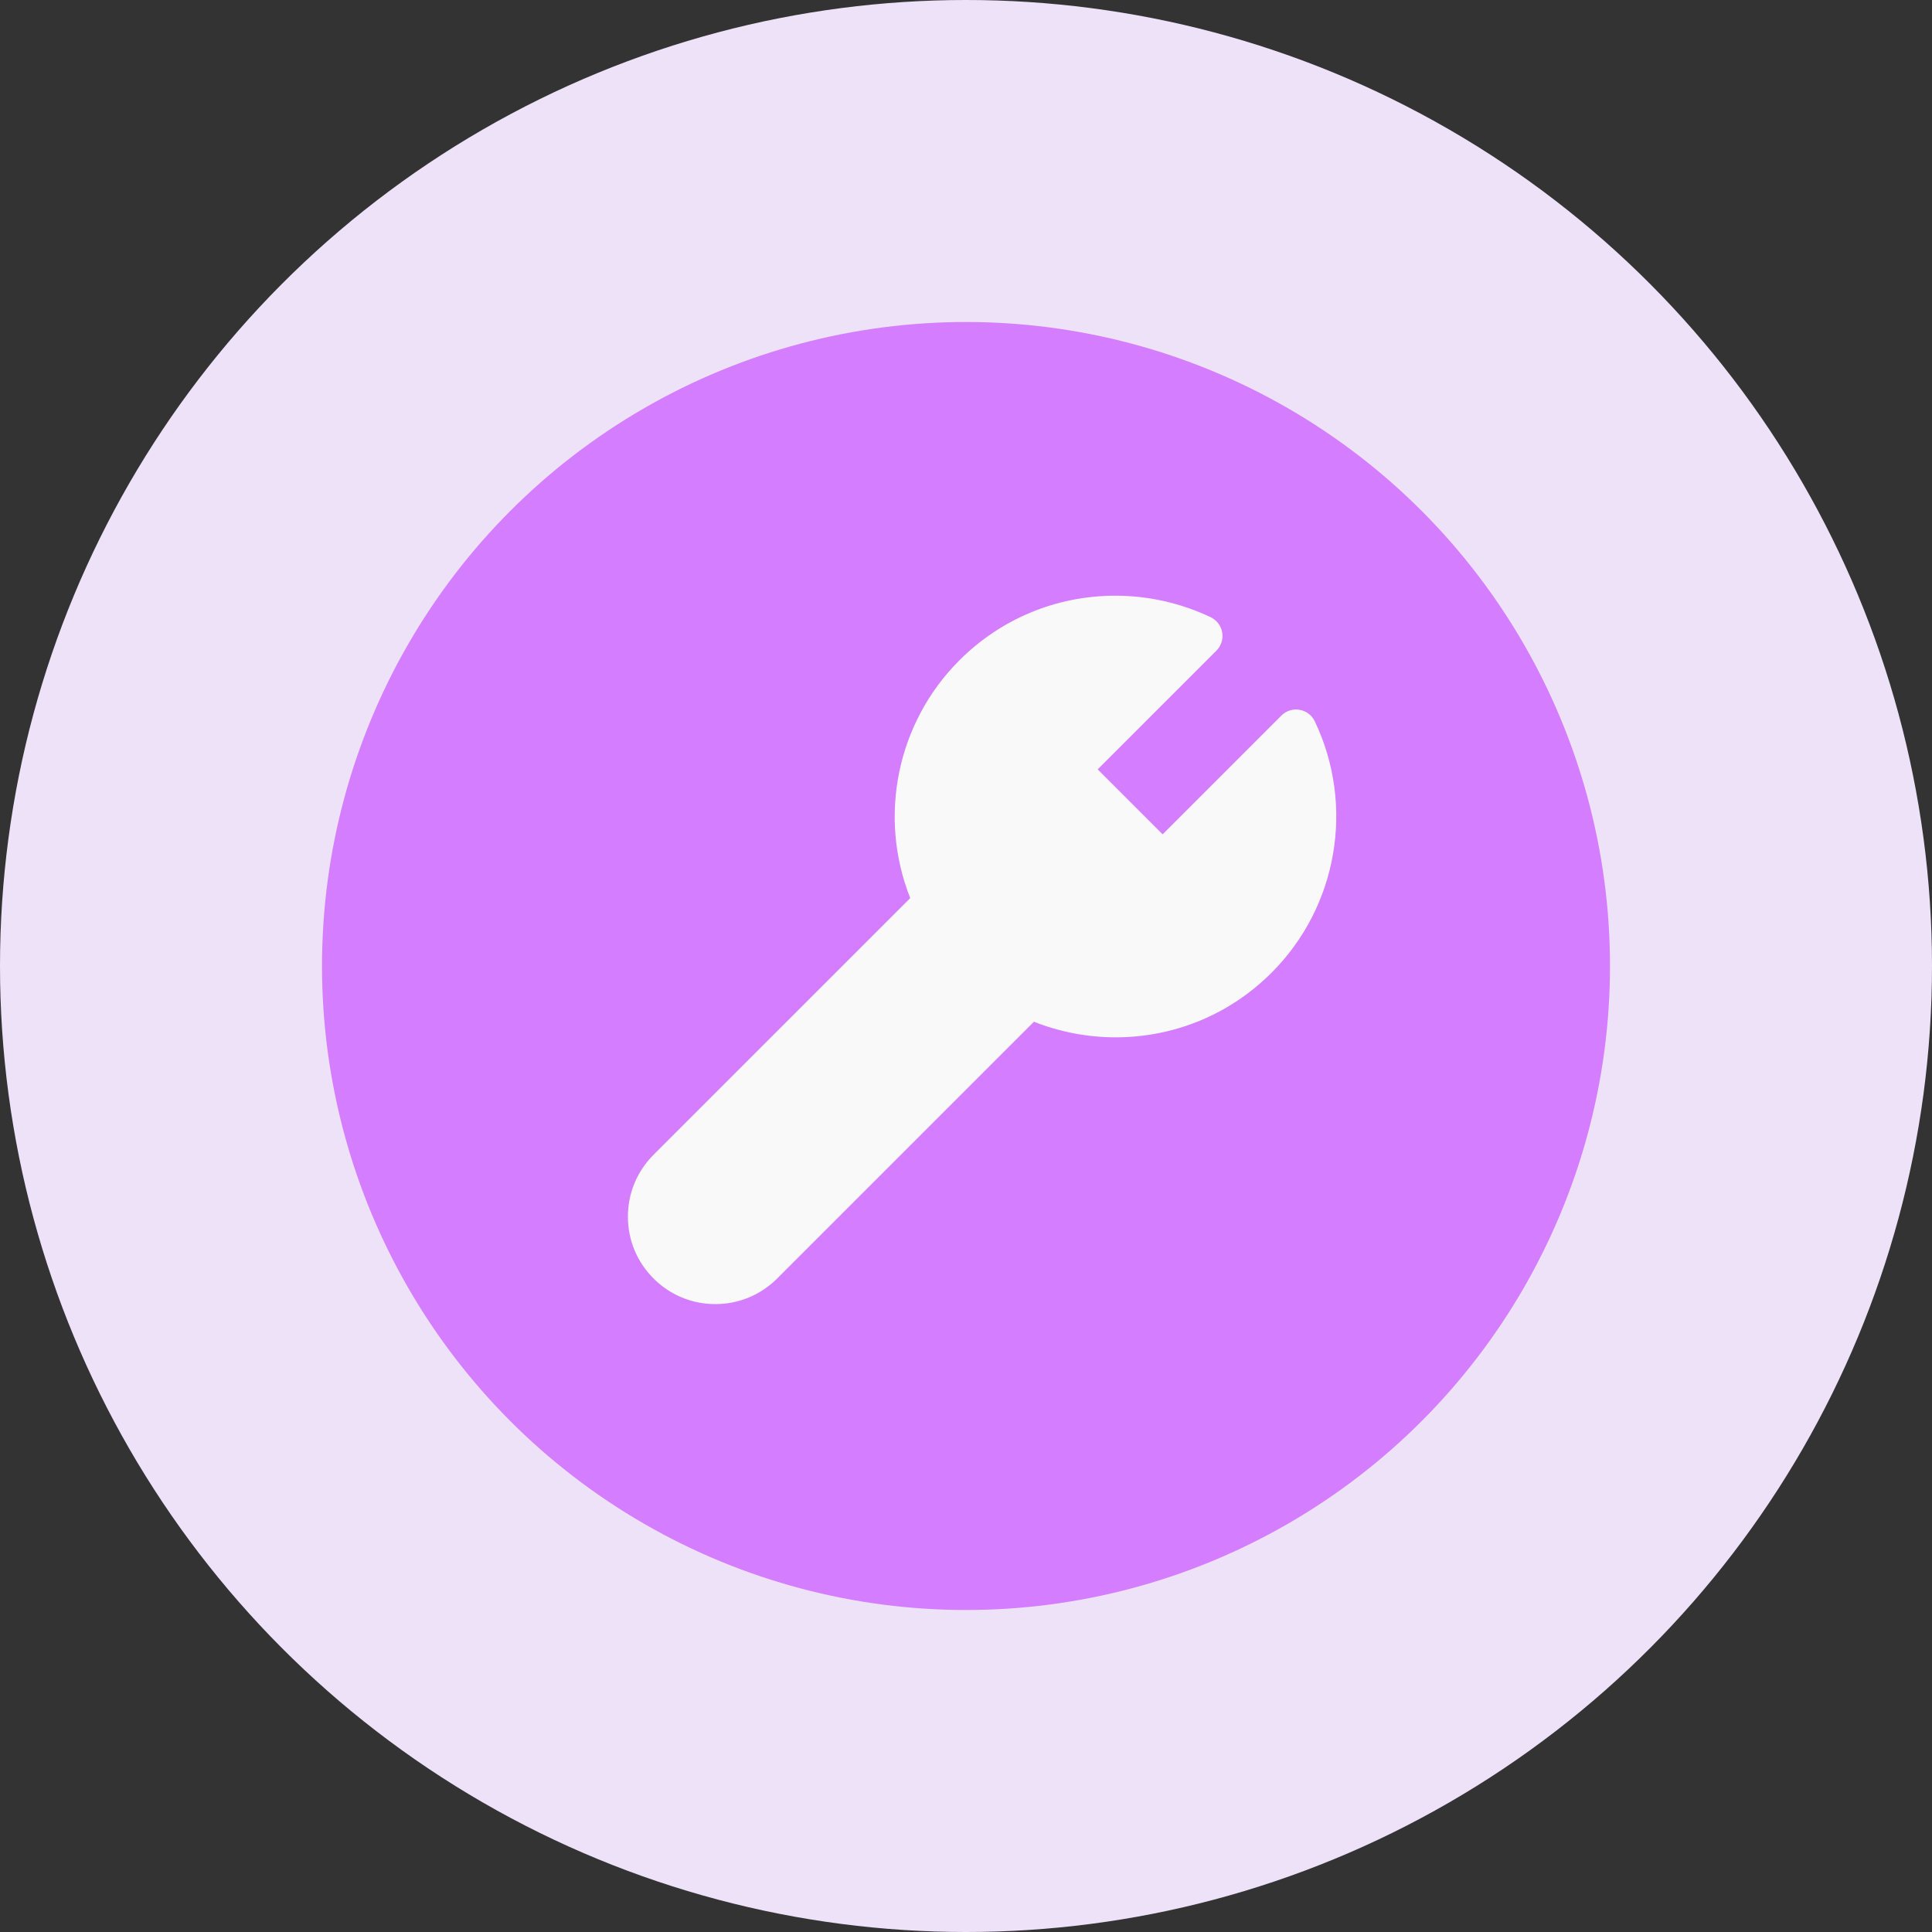
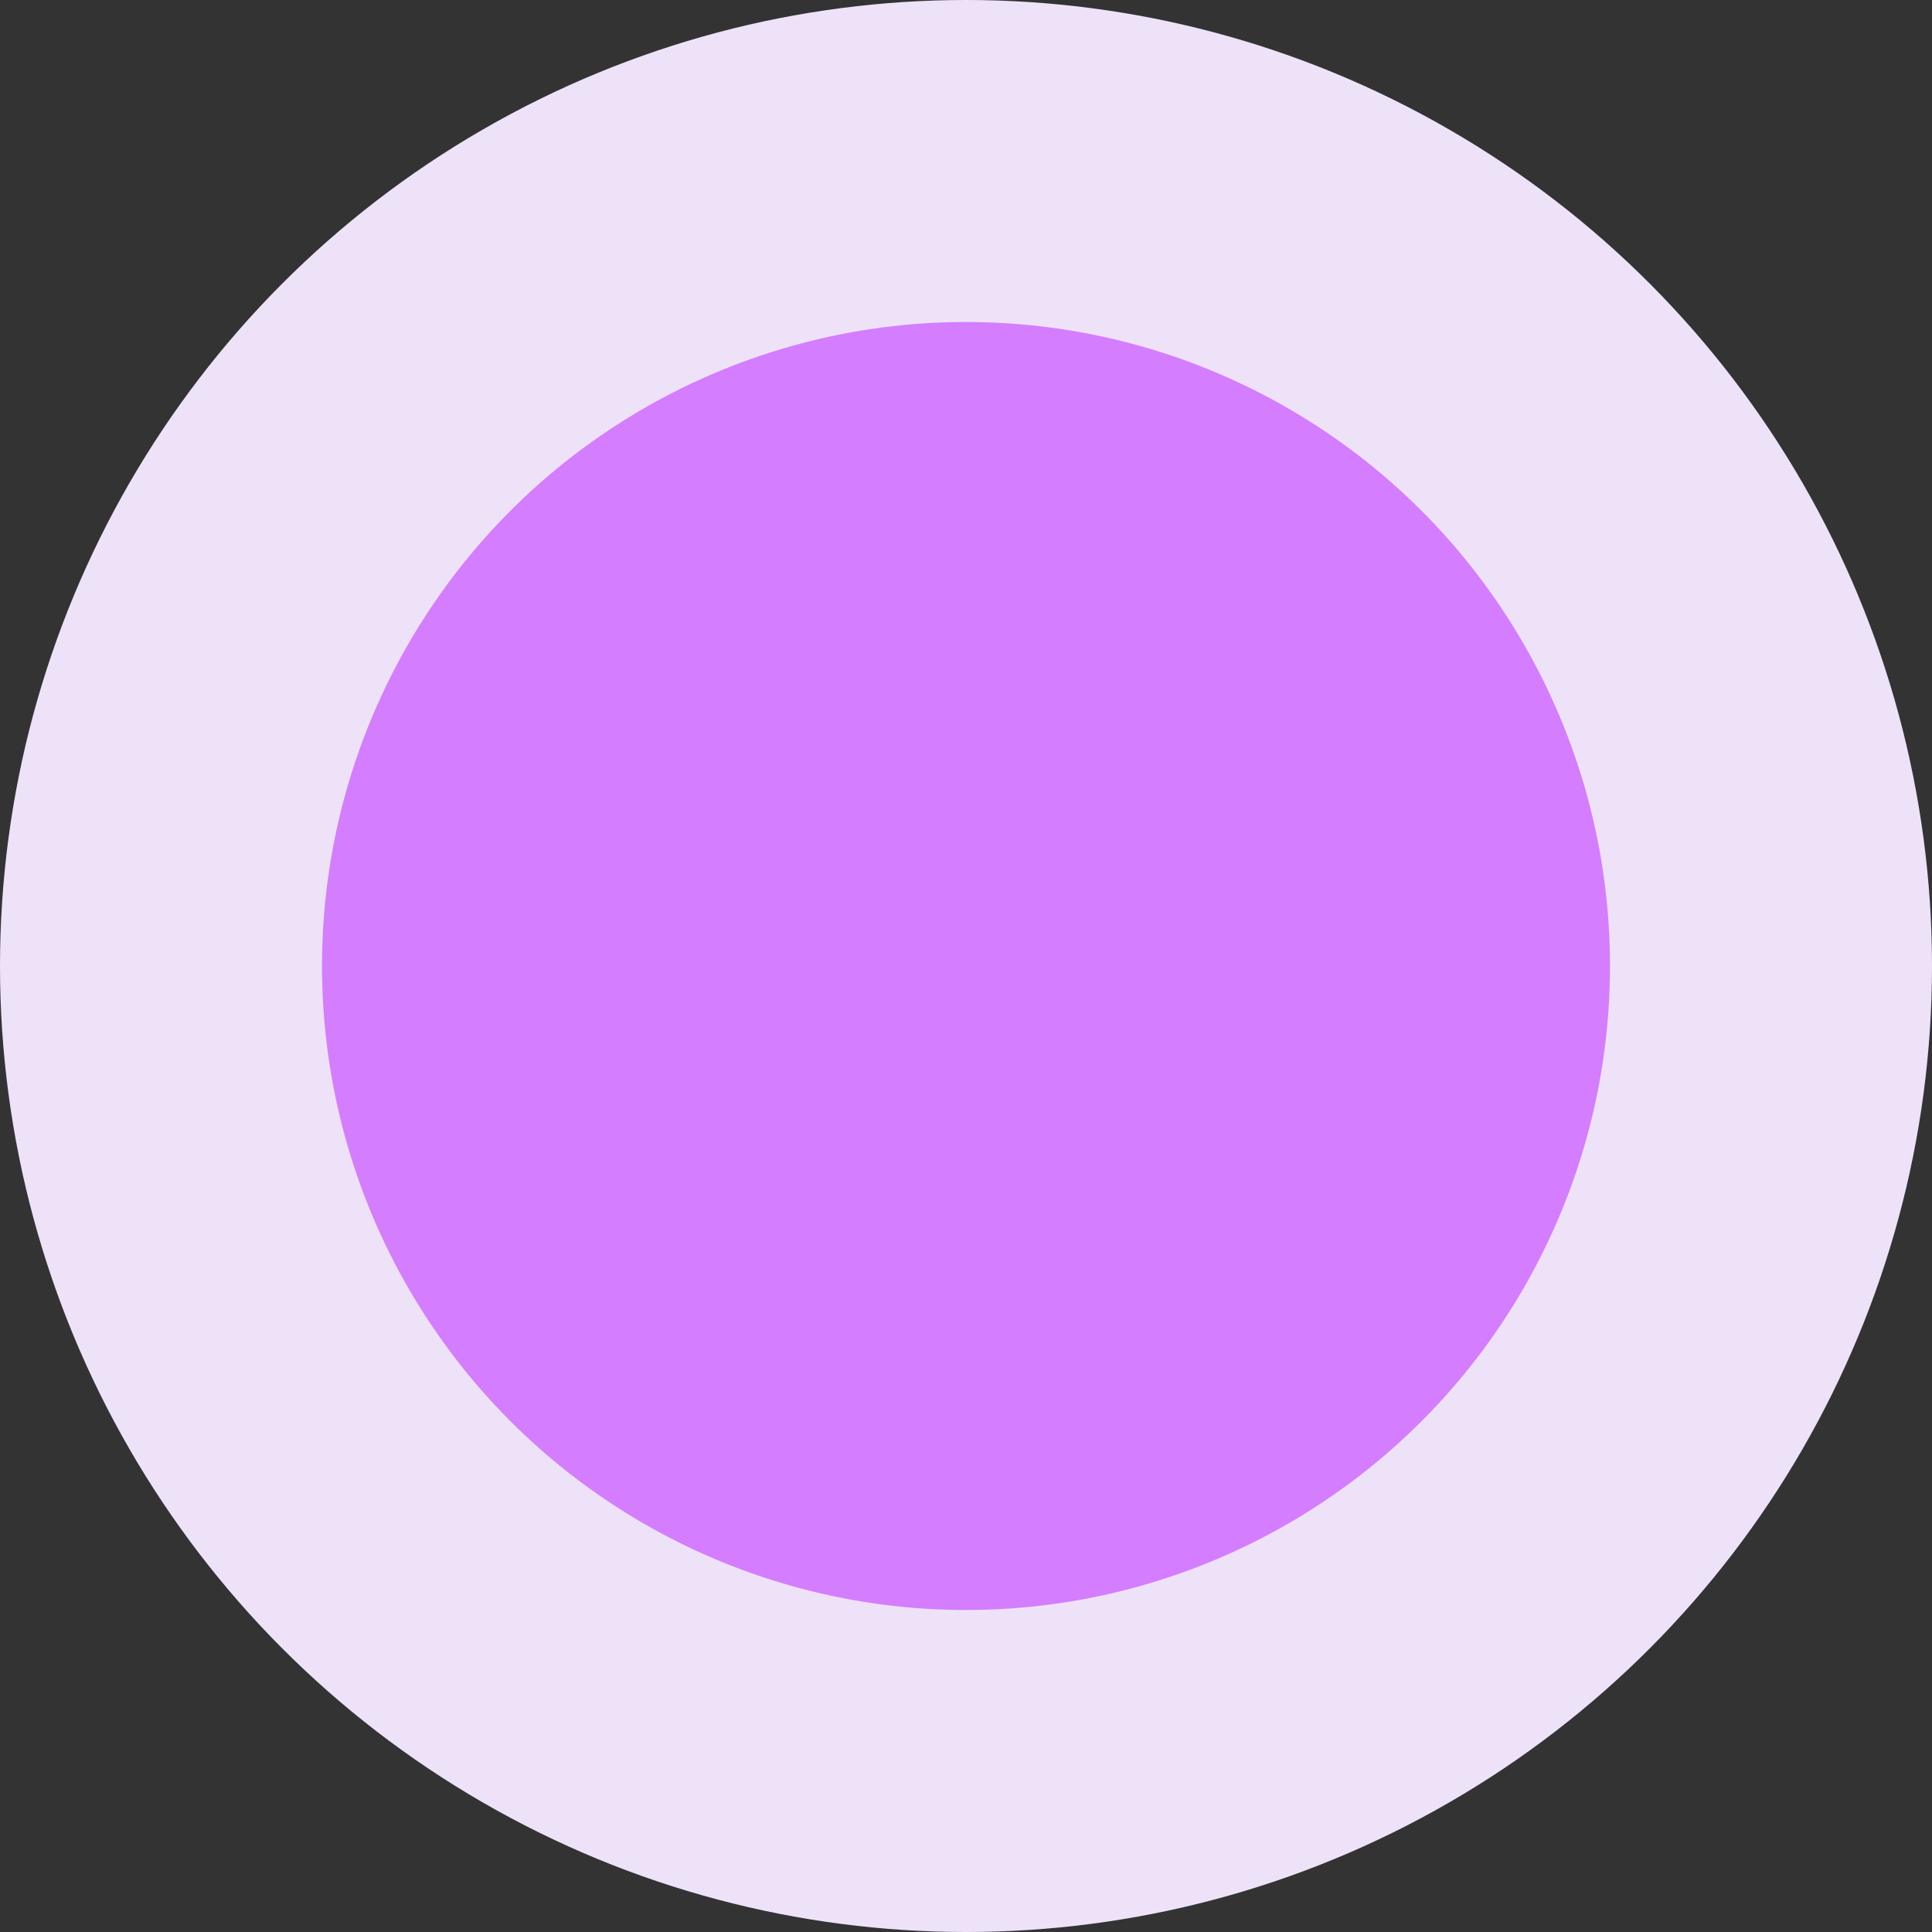
<svg xmlns="http://www.w3.org/2000/svg" width="120px" height="120px" viewBox="0 0 120 120" version="1.1">
  <rect x="0" y="0" width="120" height="120" fill="#333333" stroke="none" />
  <title>attendee-assembly</title>
  <g id="Events" stroke="none" stroke-width="1" fill="none" fill-rule="evenodd">
    <g id="attendee-assembly">
      <g id="Group-51">
        <circle id="Oval" fill="#EEE2F9" cx="60" cy="60" r="60" />
        <circle id="Oval" fill="#D47DFF" cx="60" cy="60" r="40" />
      </g>
      <g id="Group" transform="translate(39, 37)" fill="#F9F9F9" fill-rule="nonzero">
-         <path d="M42.663,7.802 C42.483,7.424 42.13,7.158 41.718,7.087 C41.305,7.017 40.884,7.15 40.588,7.446 L33.214,14.821 L29.179,10.786 L36.554,3.411 C36.849,3.115 36.983,2.694 36.913,2.282 C36.842,1.869 36.575,1.517 36.198,1.337 C34.367,0.462 32.322,0 30.284,0 C26.62,0 23.177,1.427 20.586,4.017 C16.702,7.901 15.53,13.73 17.537,18.782 L1.591,34.728 C1.585,34.734 1.579,34.74 1.574,34.745 C0.559,35.769 0,37.126 0,38.569 C0,40.02 0.565,41.383 1.591,42.409 C2.617,43.435 3.981,44 5.431,44 C6.882,44 8.246,43.435 9.272,42.409 L25.219,26.462 C26.822,27.097 28.557,27.43 30.286,27.43 C30.286,27.43 30.286,27.43 30.287,27.43 C33.949,27.43 37.393,26.003 39.983,23.413 C44.086,19.31 45.163,13.036 42.663,7.802 Z" id="Path" />
-       </g>
+         </g>
    </g>
  </g>
</svg>